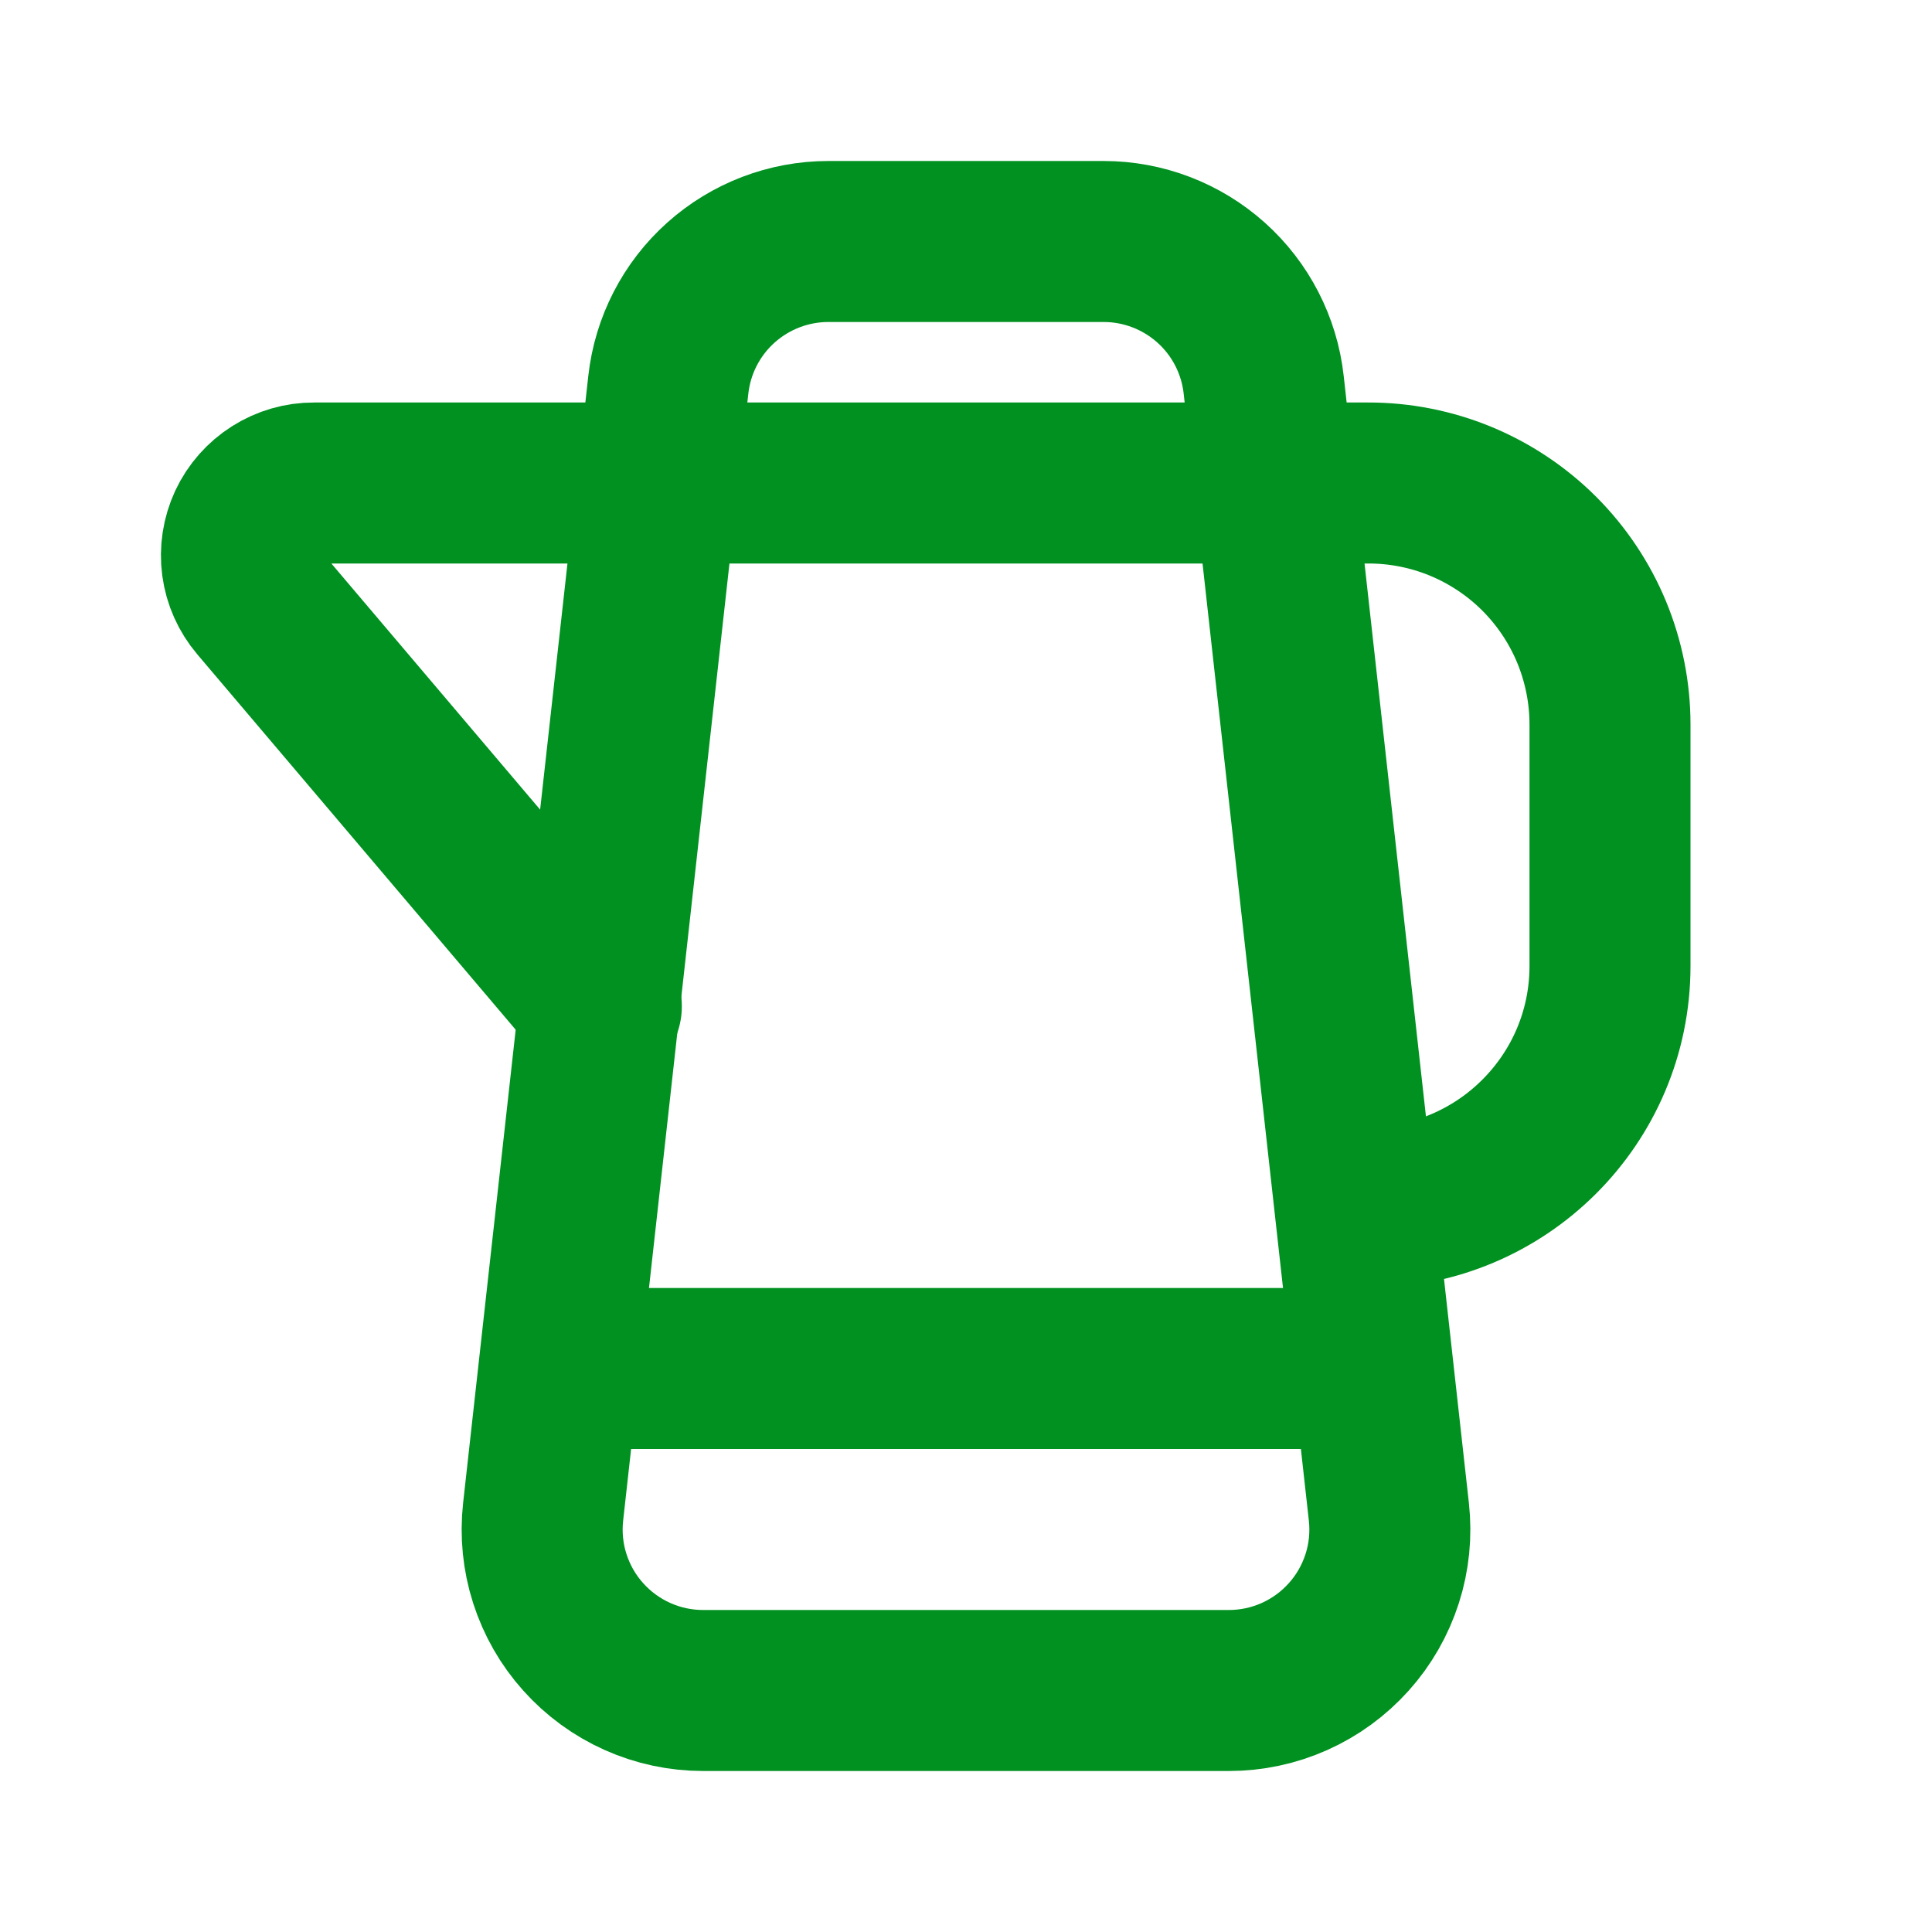
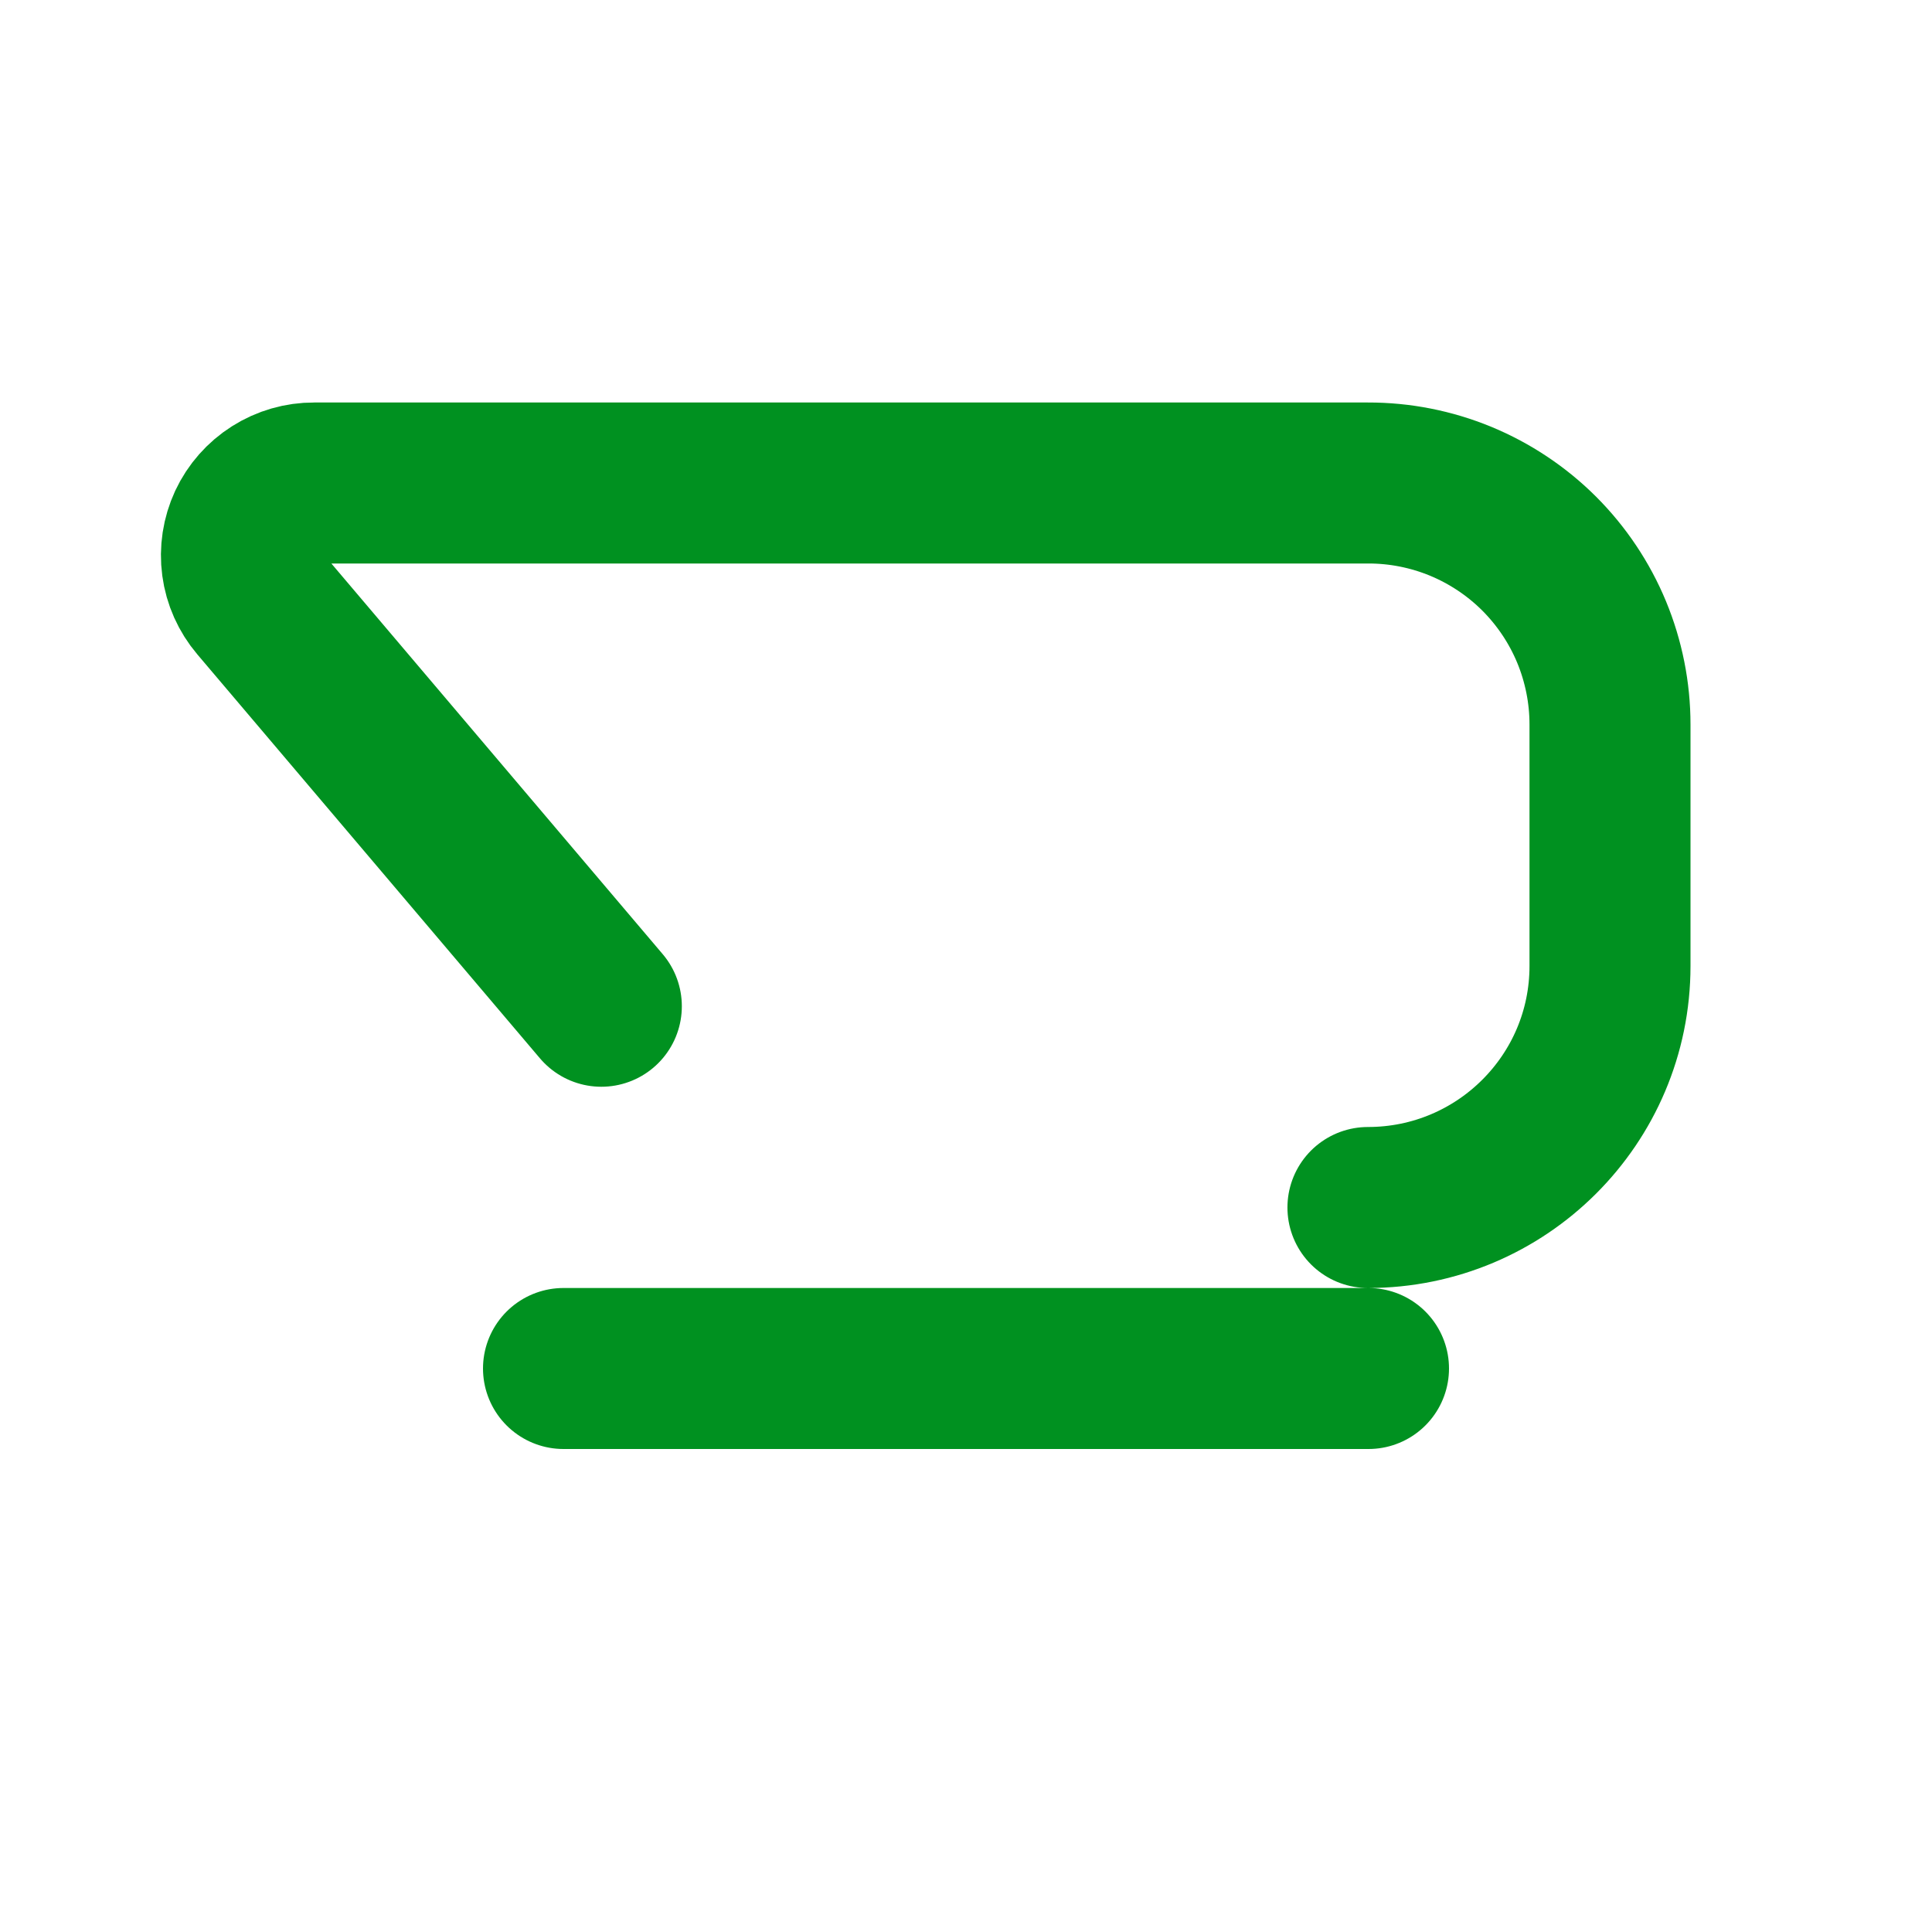
<svg xmlns="http://www.w3.org/2000/svg" width="24" height="24" viewBox="0 0 24 24" fill="none">
-   <path d="M10.29 3H13.71C14.202 3 14.677 3.182 15.044 3.51C15.411 3.838 15.644 4.291 15.698 4.78L17.253 18.78C17.284 19.06 17.256 19.343 17.17 19.61C17.084 19.878 16.943 20.125 16.755 20.334C16.567 20.544 16.338 20.711 16.081 20.826C15.824 20.941 15.546 21 15.265 21H8.735C8.454 21 8.176 20.941 7.919 20.826C7.662 20.711 7.433 20.544 7.245 20.334C7.057 20.125 6.916 19.878 6.83 19.61C6.744 19.343 6.716 19.06 6.747 18.78L8.302 4.78C8.356 4.291 8.589 3.838 8.956 3.51C9.323 3.182 9.798 3 10.29 3Z" stroke="#009120" stroke-width="2" stroke-linecap="round" stroke-linejoin="round" />
  <path d="M7.47 12.5L3.213 7.481C3.102 7.35 3.03 7.19 3.007 7.019C2.984 6.849 3.011 6.675 3.083 6.519C3.156 6.363 3.272 6.232 3.417 6.14C3.562 6.048 3.731 5.999 3.903 6H16.993C17.388 5.999 17.778 6.076 18.143 6.226C18.508 6.377 18.84 6.598 19.119 6.876C19.398 7.155 19.62 7.486 19.771 7.85C19.922 8.215 20 8.606 20 9V12C20 13.657 18.654 15 16.993 15M7 17H17" stroke="#009120" stroke-width="2" stroke-linecap="round" stroke-linejoin="round" />
</svg>